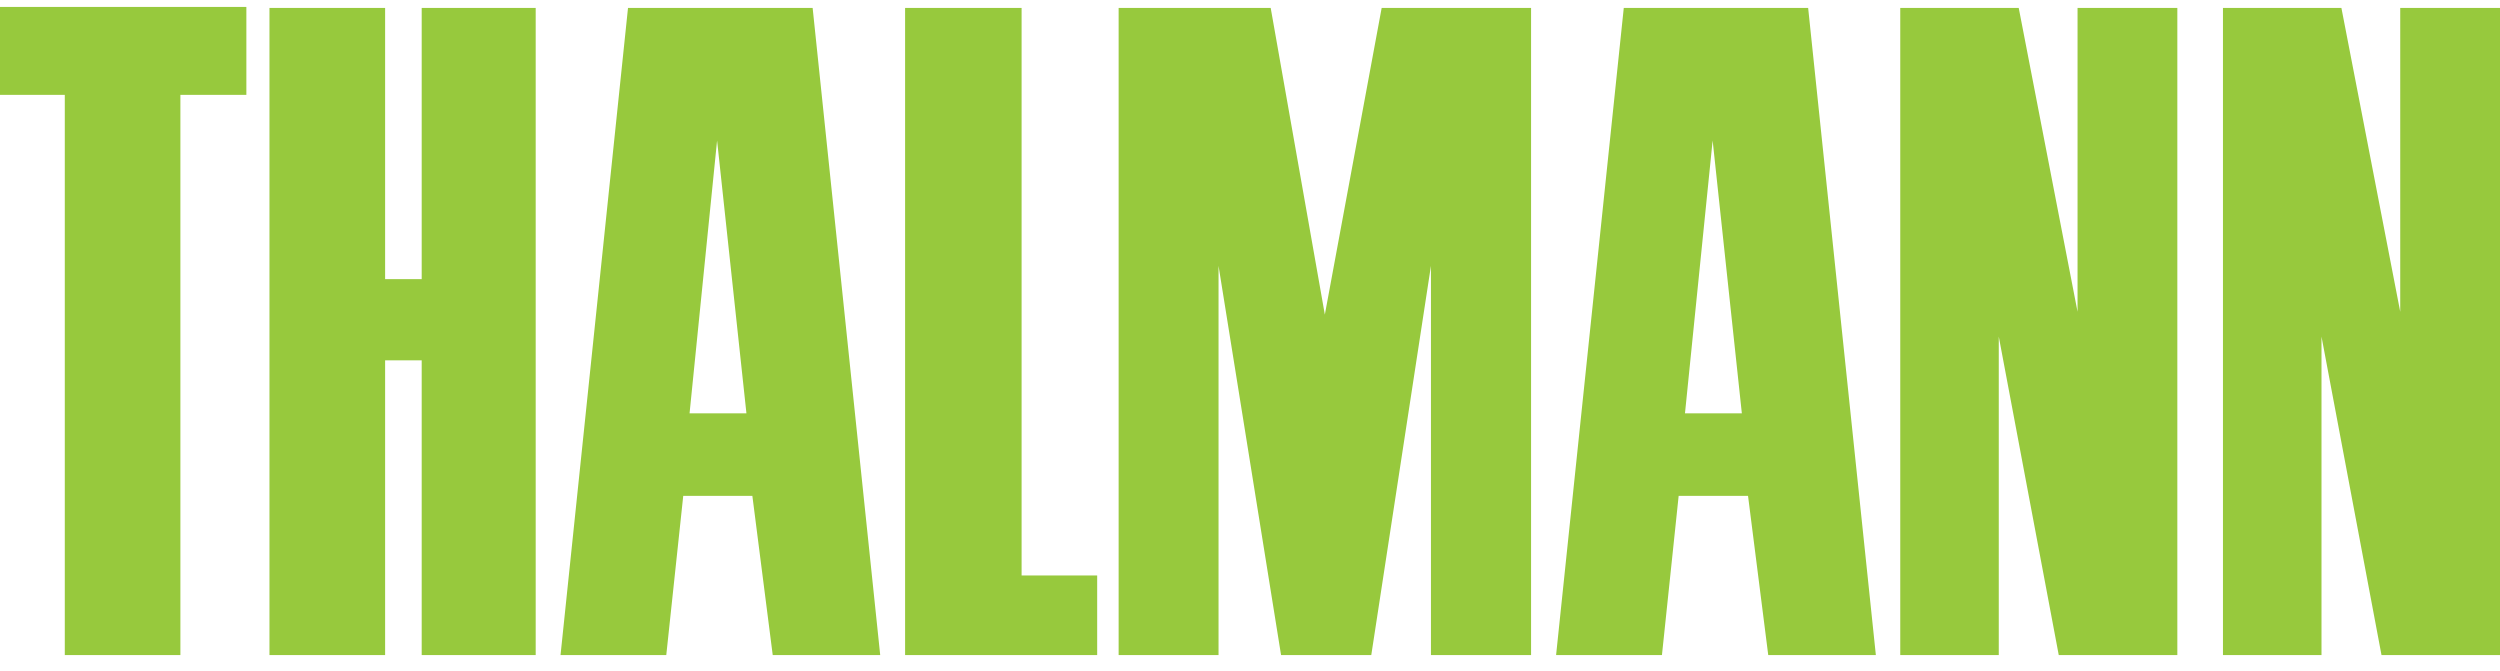
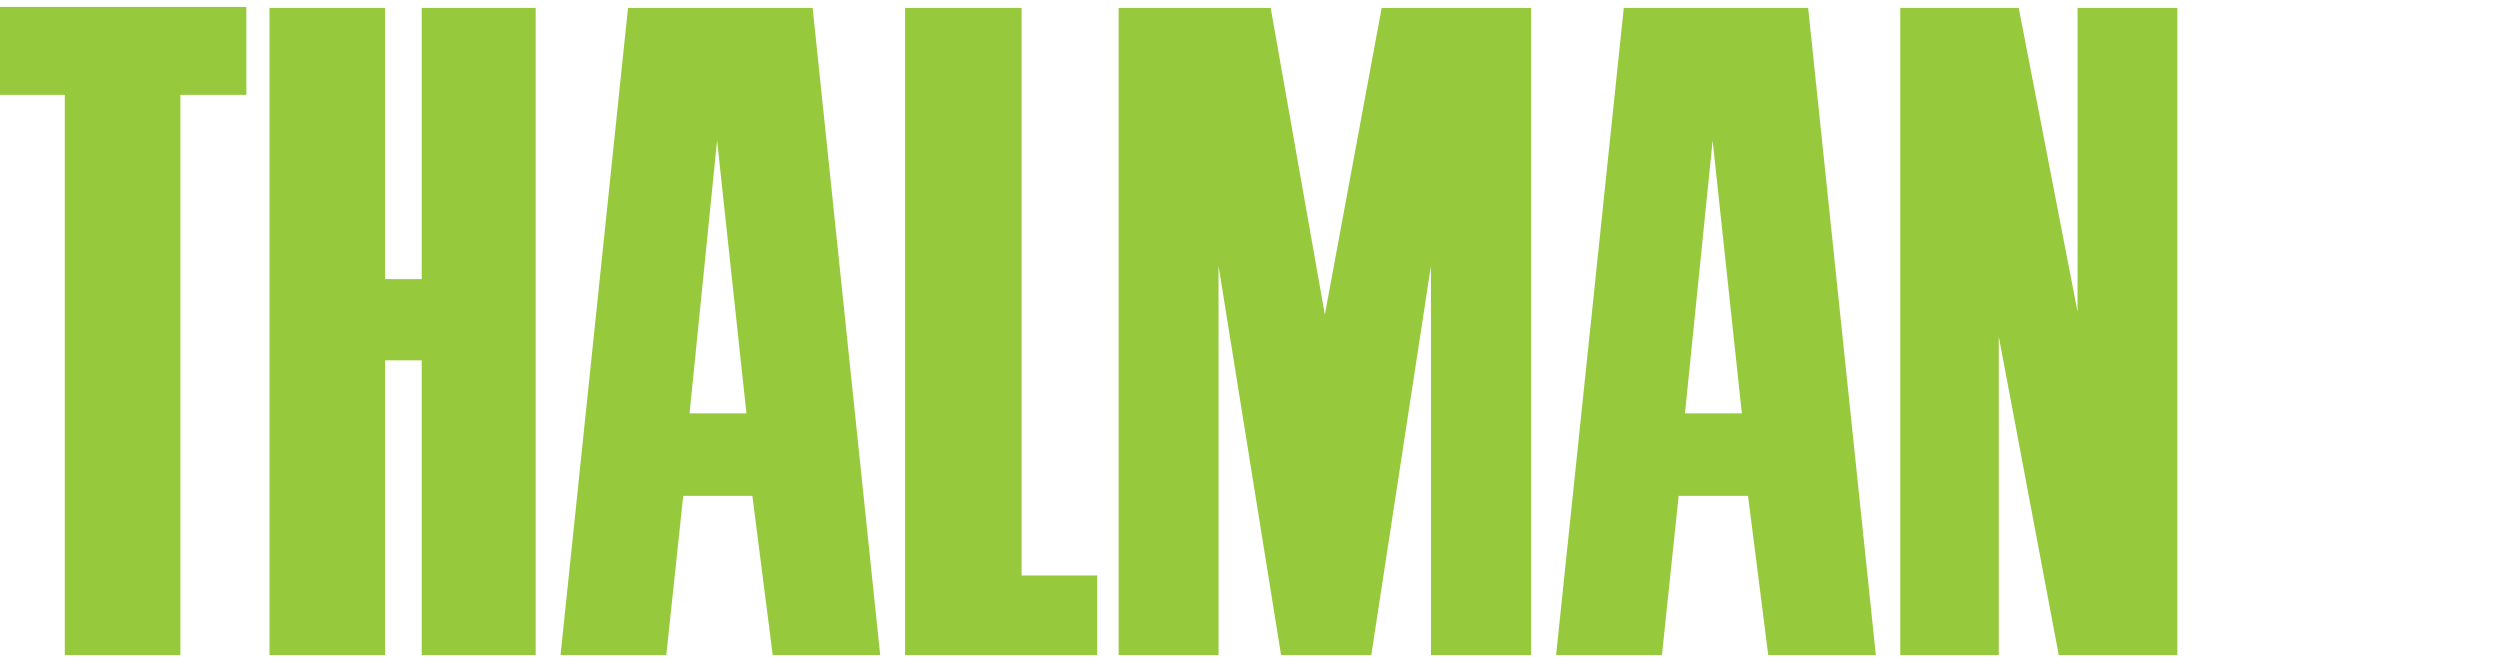
<svg xmlns="http://www.w3.org/2000/svg" width="108" height="29" viewBox="0 0 108 29" fill="none">
  <mask id="mask0_2021_995" style="mask-type:luminance" maskUnits="userSpaceOnUse" x="0" y="0" width="108" height="29">
    <path d="M108 0.06H0V28.14H108V0.06Z" fill="white" />
  </mask>
  <g mask="url(#mask0_2021_995)">
</g>
  <g clip-path="url(#clip0_2021_995)">
    <path d="M0 0.3H10.643V4.098H7.793V28.3H2.799V4.098H0V0.3Z" fill="#97C93D" />
    <path d="M11.641 0.343H16.637V12.058H18.217V0.343H23.142V28.3H18.217V15.567H16.637V28.3H11.641V0.343Z" fill="#97C93D" />
    <path d="M24.215 28.3L27.13 0.343H35.106L38.025 28.3H33.382L32.502 21.421H29.516L28.783 28.3H24.215ZM30.978 6.071L29.789 17.857H32.246L30.978 6.071Z" fill="#97C93D" />
-     <path d="M39.1 0.343V28.3H47.398V24.859H44.133V0.343H39.1Z" fill="#97C93D" />
+     <path d="M39.1 0.343V28.3H47.398V24.859H44.133V0.343H39.1" fill="#97C93D" />
    <path d="M48.325 0.343H54.894L57.233 13.592L59.688 0.343H66.142V28.3H61.817V11.485L59.239 28.3H55.342L52.641 11.485V28.3H48.325V0.343Z" fill="#97C93D" />
    <path d="M67.223 28.3L70.147 0.343H78.112L81.037 28.3H76.388L75.515 21.421H72.518L71.796 28.3H67.223ZM73.986 6.071L72.791 17.857H75.248L73.986 6.071Z" fill="#97C93D" />
    <path d="M82.091 0.343H87.209L89.75 13.469V0.343H94.061V28.3H88.938L86.347 14.541V28.3H82.091V0.343Z" fill="#97C93D" />
-     <path d="M96.032 0.343H101.149L103.69 13.469V0.343H108V28.3H102.881L100.289 14.541V28.3H96.032V0.343Z" fill="#97C93D" />
  </g>
  <defs>
    <clipPath id="clip0_2021_995">
      <rect width="108" height="28" fill="white" transform="translate(0 0.3)" />
    </clipPath>
  </defs>
</svg>